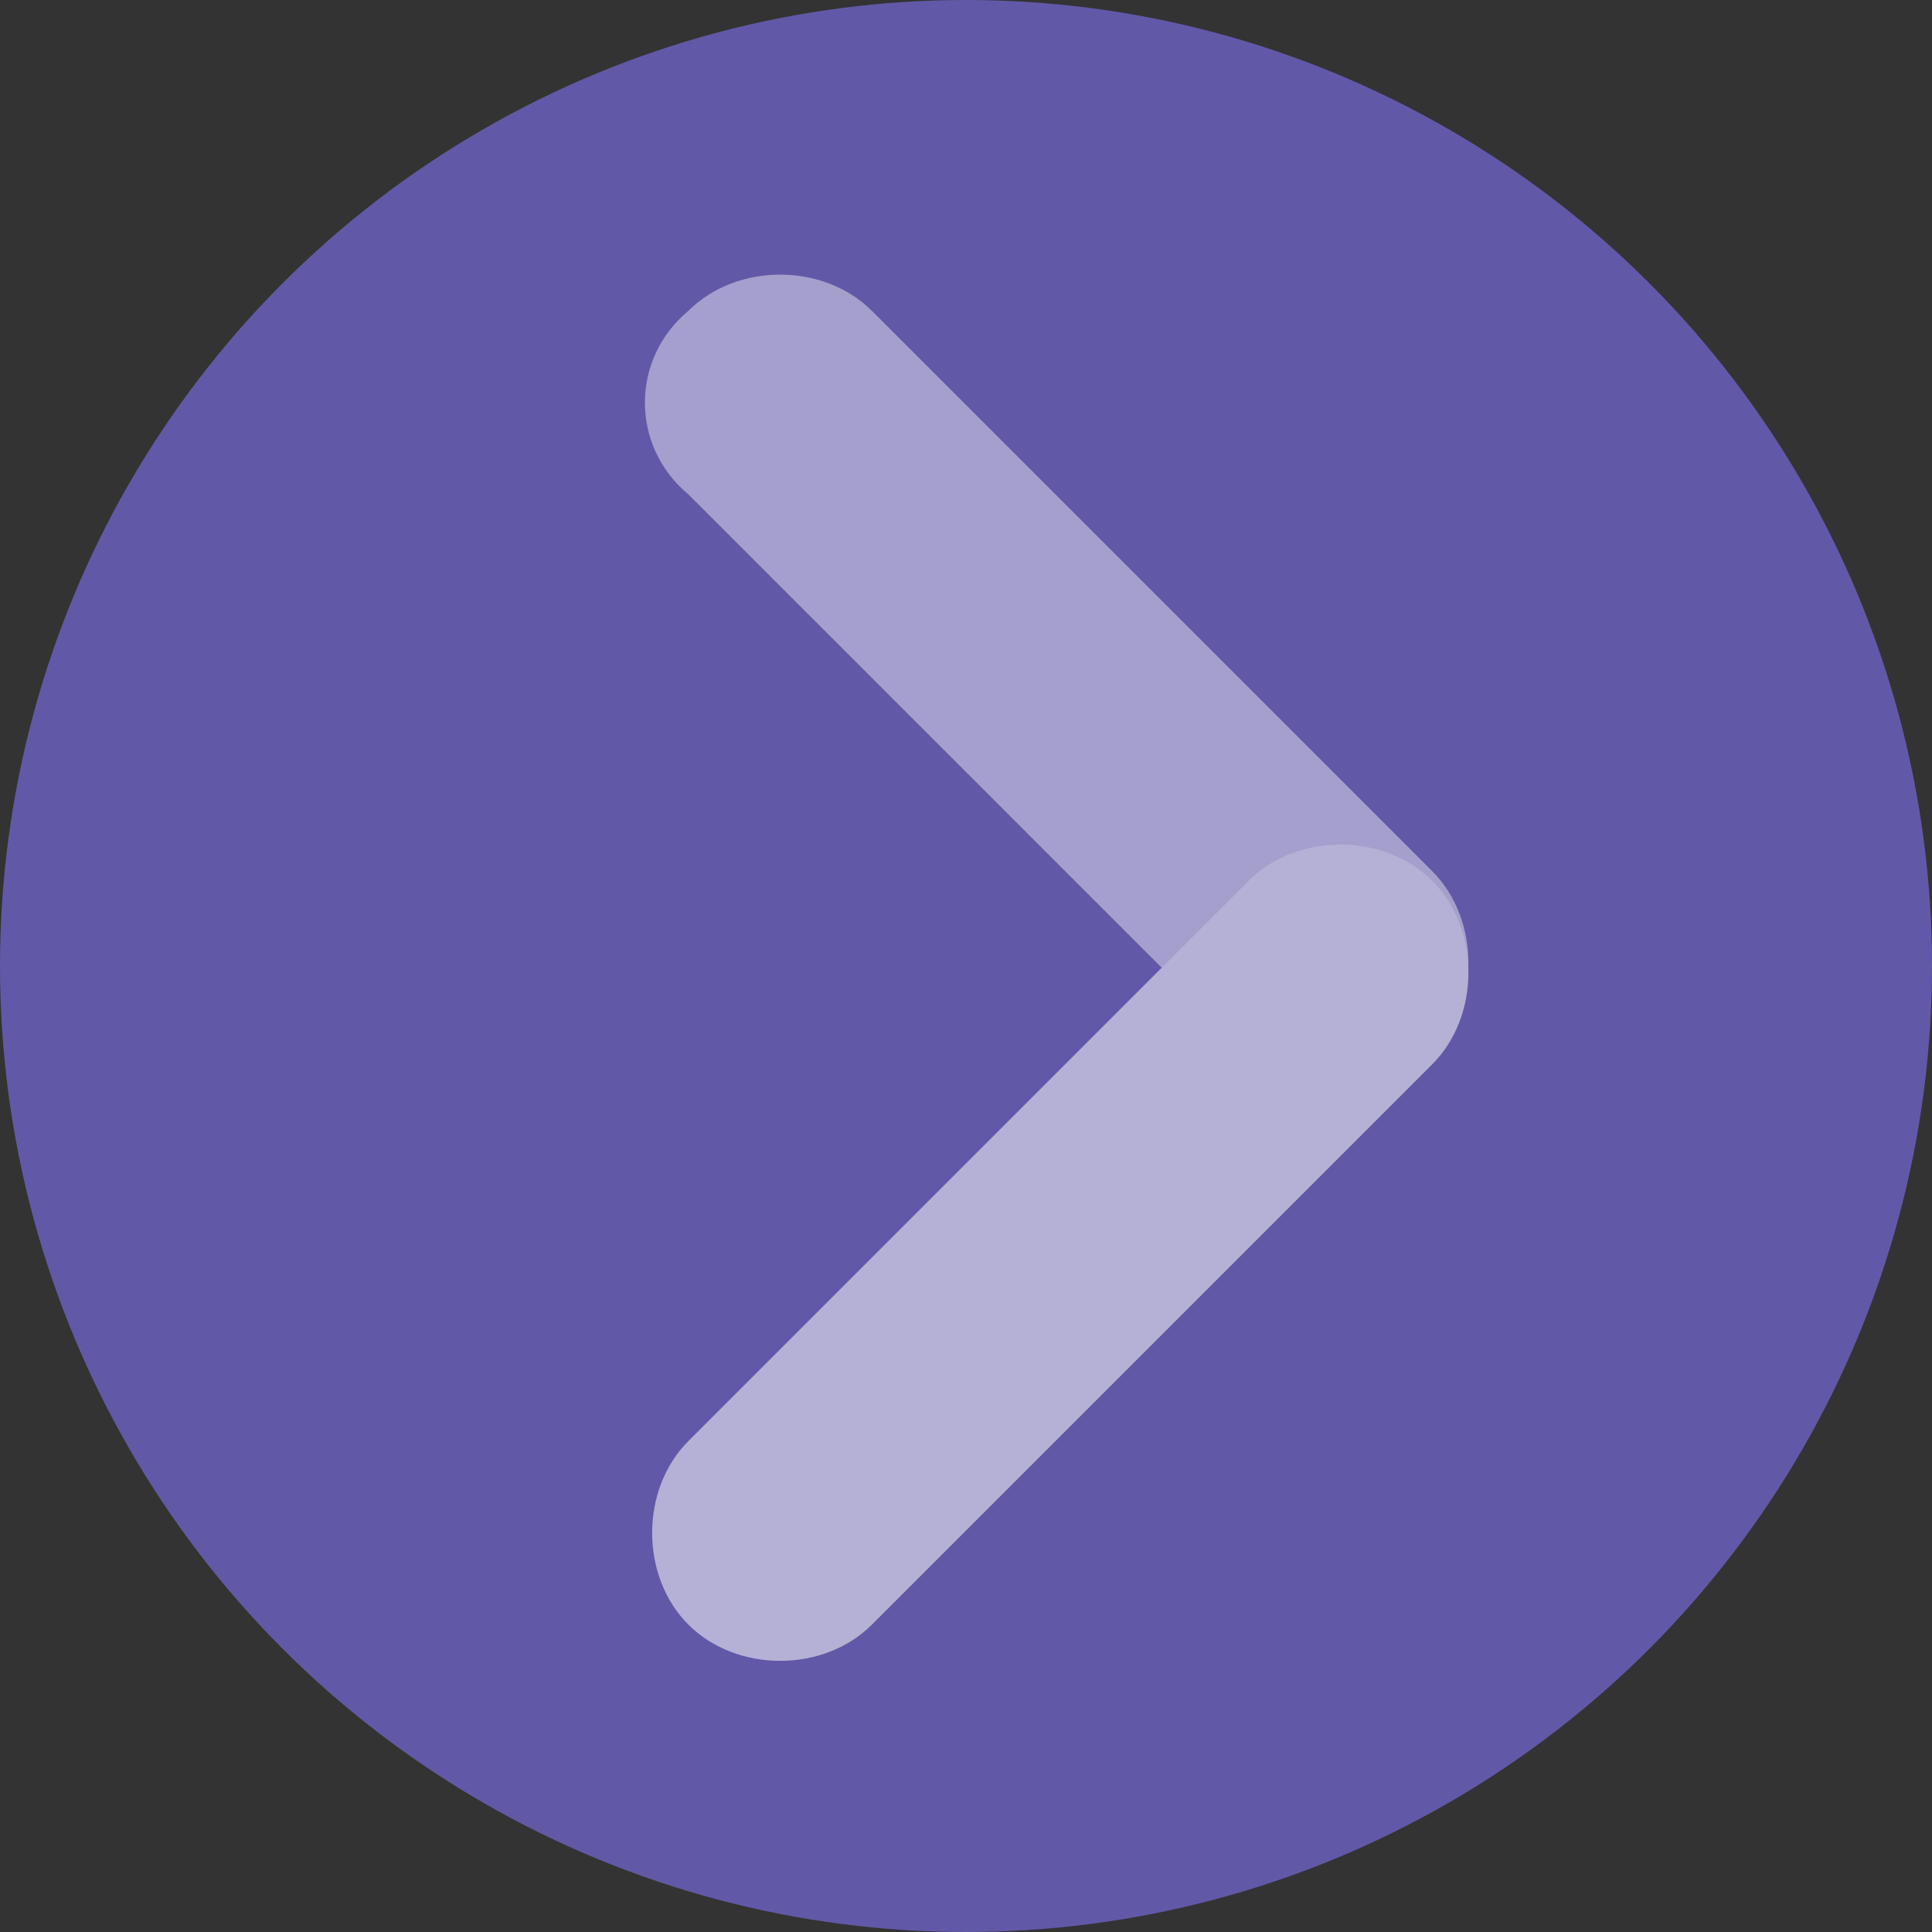
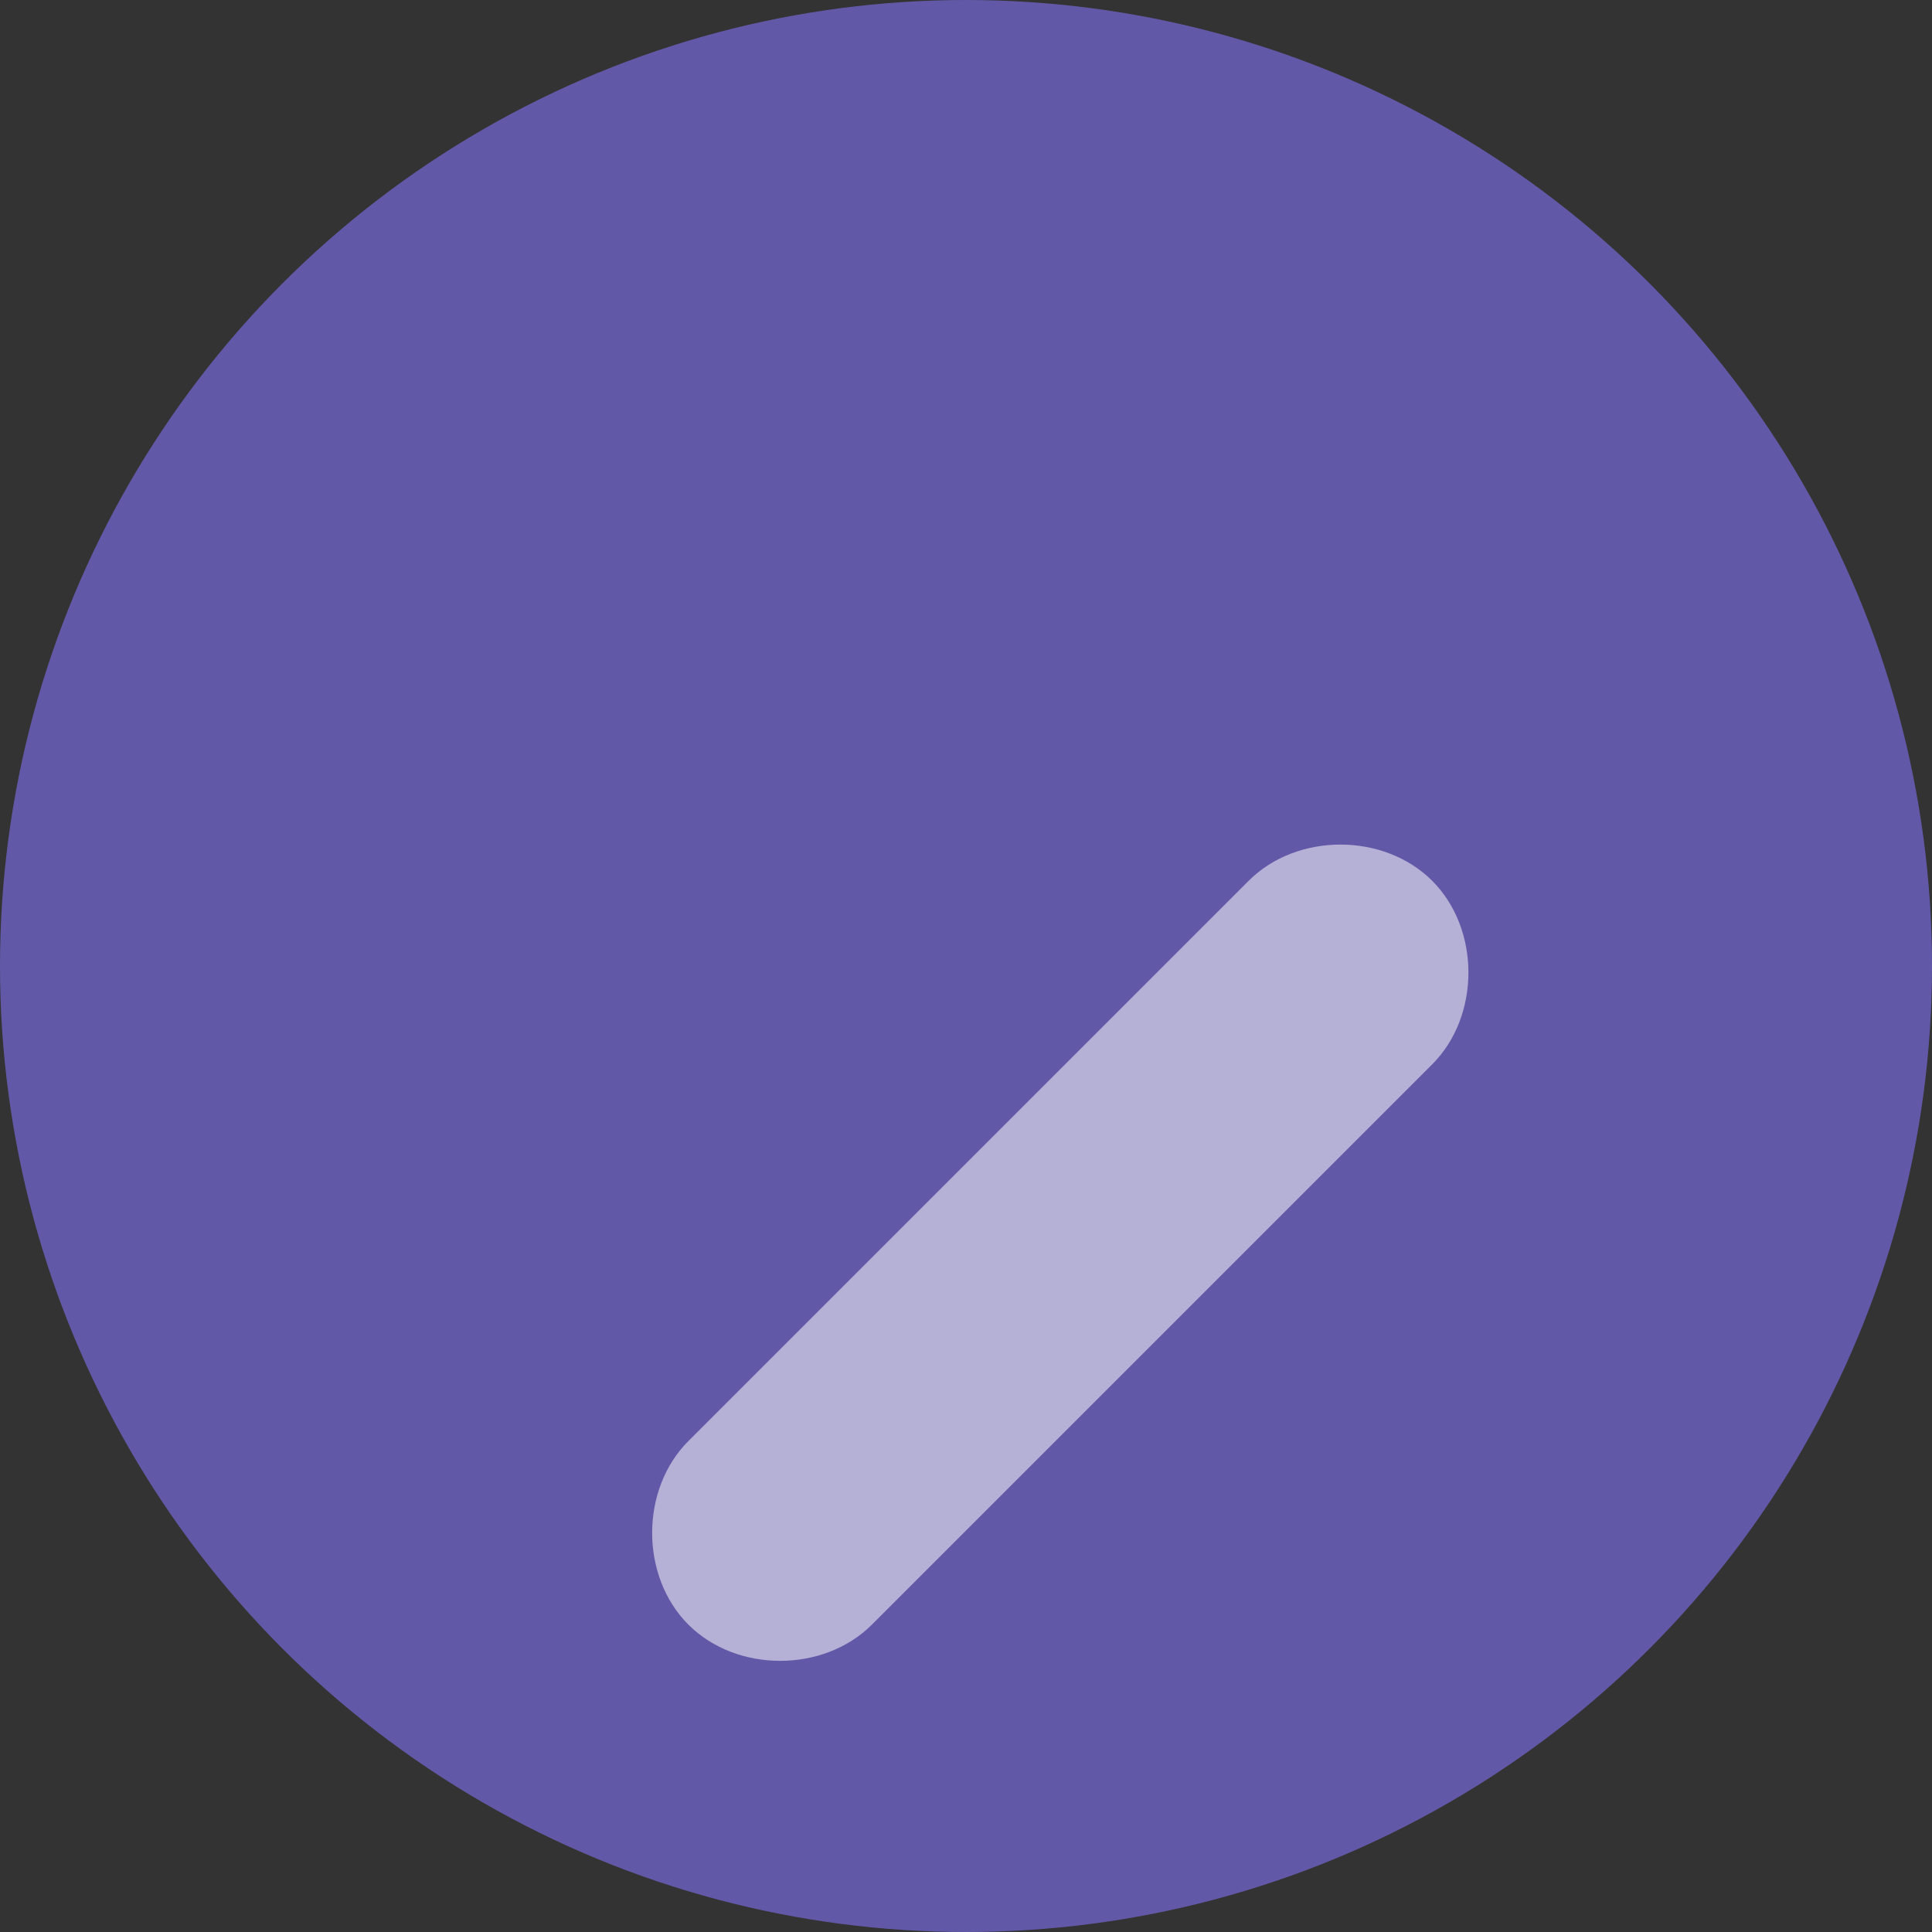
<svg xmlns="http://www.w3.org/2000/svg" version="1.1" id="Group_8801" x="0px" y="0px" viewBox="0 0 20 20" style="enable-background:new 0 0 20 20;" xml:space="preserve">
  <rect x="0" y="0" width="20" height="20" fill="#333333" stroke="none" />
  <style type="text/css">
	.st0{fill:#6159A7;}
	.st1{opacity:0.53;}
	.st2{opacity:0.8;fill:#FFFFFF;enable-background:new    ;}
	.st3{fill:#FFFFFF;}
</style>
  <g id="Group_5896" transform="translate(-193 -5054)">
    <circle id="Ellipse_3" class="st0" cx="203" cy="5064" r="10" />
  </g>
  <g id="Group_5897" transform="translate(-329.874 -1228.782)" class="st1">
    <g id="Group_5894" transform="translate(336 1231)">
-       <path id="Rectangle_4439" class="st2" d="M1,1L1,1c0.5-0.5,1.4-0.5,1.9,0l5.8,5.8c0.5,0.5,0.5,1.4,0,1.9l0,0    c-0.5,0.5-1.4,0.5-1.9,0L1,2.9C0.4,2.4,0.4,1.5,1,1z" />
      <path id="Rectangle_4440" class="st3" d="M1,14.6L1,14.6c-0.5-0.5-0.5-1.4,0-1.9l5.8-5.8c0.5-0.5,1.4-0.5,1.9,0l0,0    c0.5,0.5,0.5,1.4,0,1.9l-5.8,5.8C2.4,15.1,1.5,15.1,1,14.6z" />
    </g>
  </g>
</svg>